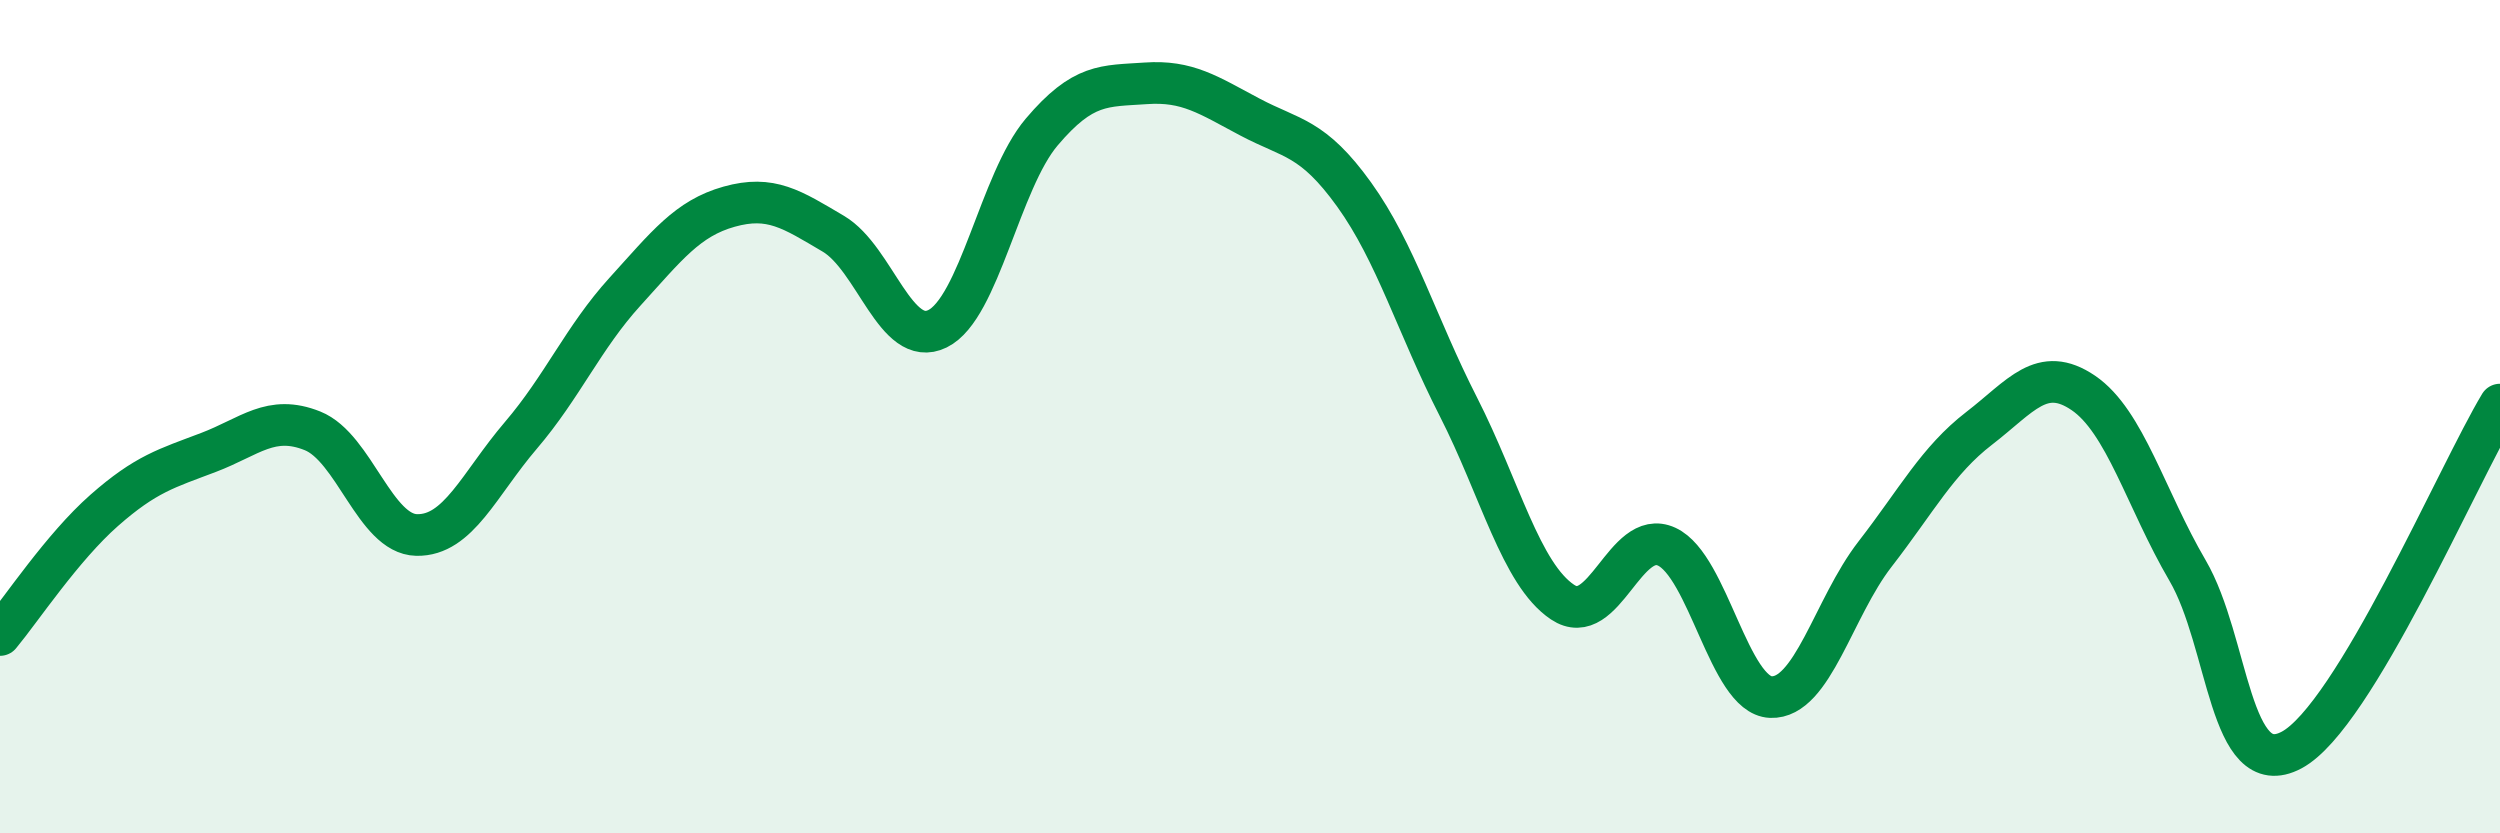
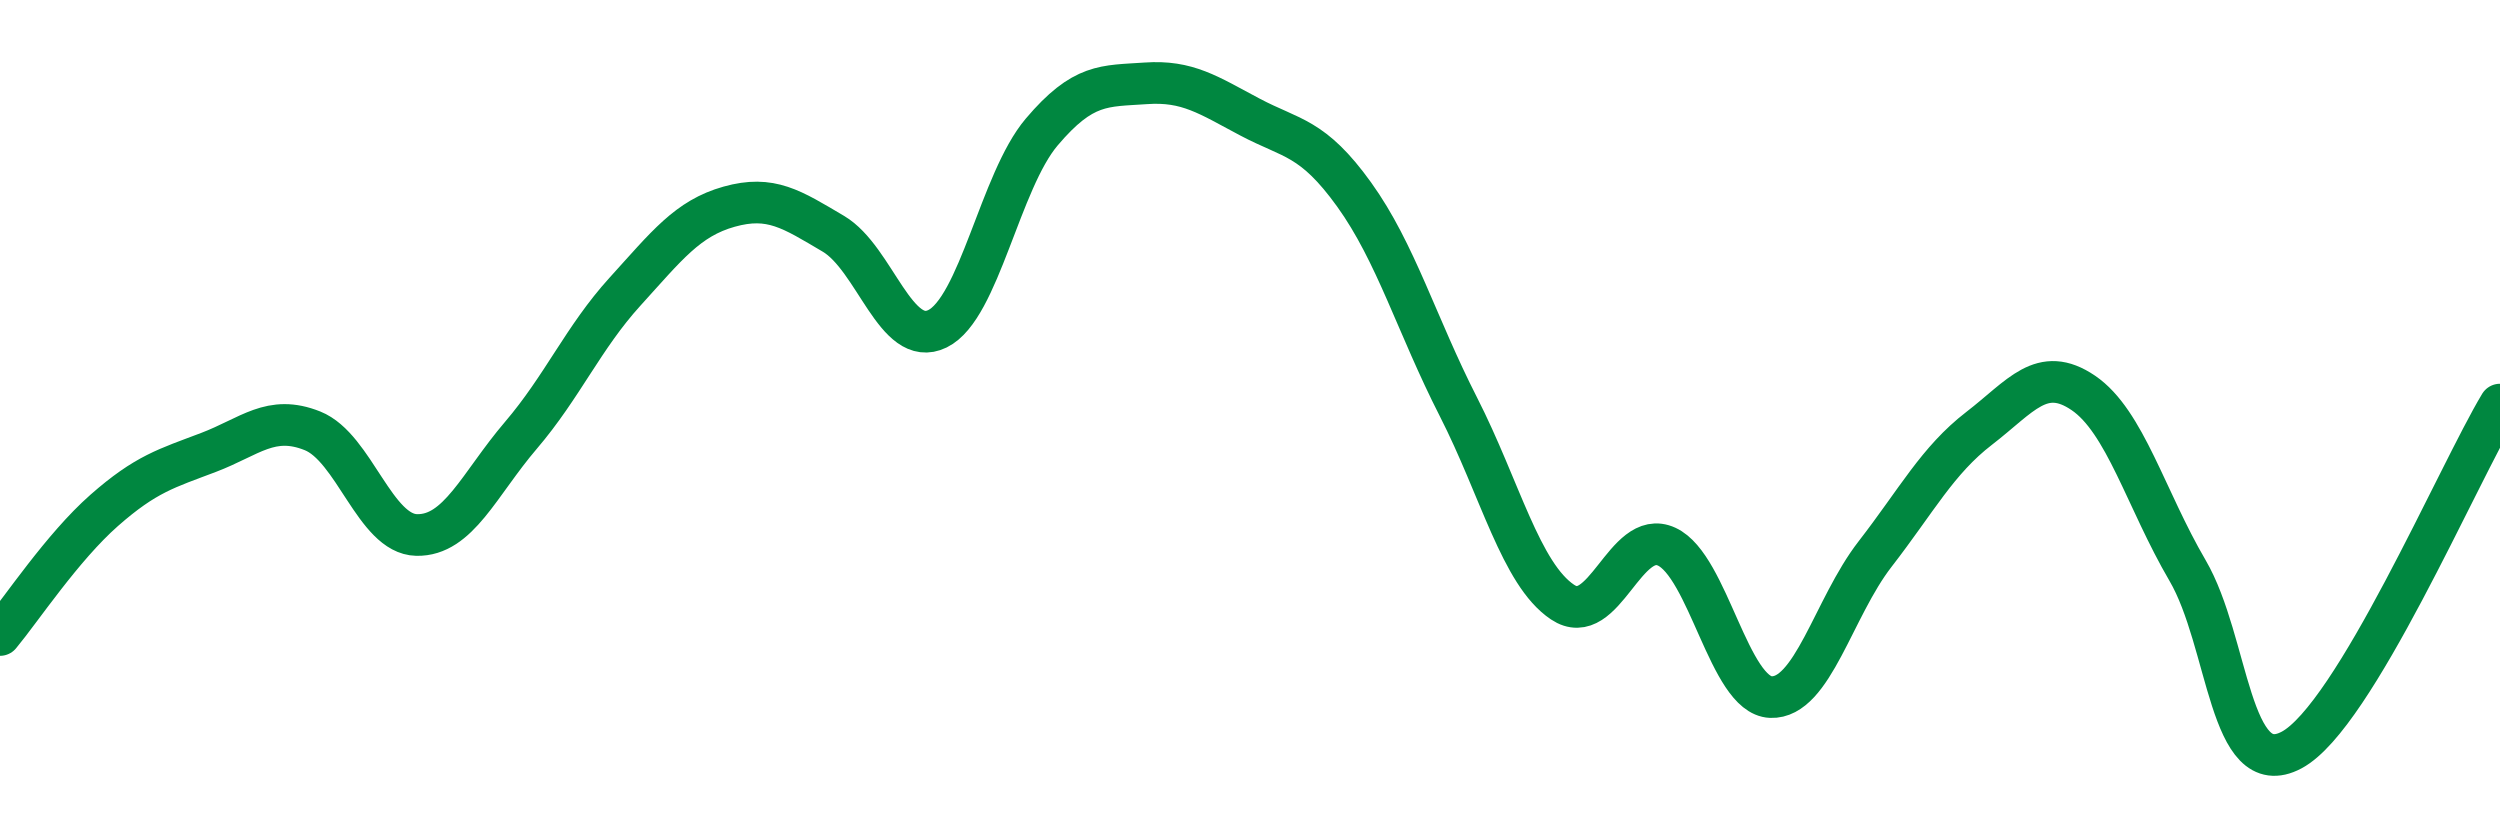
<svg xmlns="http://www.w3.org/2000/svg" width="60" height="20" viewBox="0 0 60 20">
-   <path d="M 0,15.24 C 0.5,14.64 1.5,13.13 2.5,12.25 C 3.5,11.37 4,11.24 5,10.86 C 6,10.48 6.5,9.94 7.5,10.34 C 8.5,10.74 9,12.82 10,12.84 C 11,12.86 11.5,11.62 12.5,10.45 C 13.5,9.28 14,8.1 15,7 C 16,5.9 16.5,5.24 17.5,4.96 C 18.5,4.68 19,5.02 20,5.61 C 21,6.2 21.5,8.38 22.5,7.89 C 23.5,7.4 24,4.35 25,3.17 C 26,1.99 26.5,2.07 27.5,2 C 28.5,1.93 29,2.28 30,2.81 C 31,3.34 31.5,3.28 32.5,4.67 C 33.5,6.06 34,7.8 35,9.76 C 36,11.72 36.5,13.78 37.5,14.45 C 38.5,15.12 39,12.66 40,13.12 C 41,13.58 41.5,16.69 42.5,16.73 C 43.5,16.77 44,14.59 45,13.3 C 46,12.01 46.5,11.05 47.5,10.28 C 48.5,9.51 49,8.75 50,9.43 C 51,10.11 51.5,11.98 52.5,13.69 C 53.5,15.4 53.5,18.8 55,18 C 56.5,17.2 59,11.37 60,9.71L60 20L0 20Z" fill="#008740" opacity="0.1" stroke-linecap="round" stroke-linejoin="round" />
  <path d="M 0,15.24 C 0.5,14.64 1.5,13.13 2.5,12.25 C 3.5,11.37 4,11.24 5,10.86 C 6,10.48 6.5,9.94 7.5,10.34 C 8.5,10.74 9,12.82 10,12.84 C 11,12.86 11.5,11.62 12.5,10.45 C 13.5,9.28 14,8.1 15,7 C 16,5.9 16.5,5.24 17.5,4.96 C 18.5,4.68 19,5.02 20,5.61 C 21,6.2 21.5,8.38 22.5,7.89 C 23.5,7.4 24,4.35 25,3.17 C 26,1.99 26.5,2.07 27.5,2 C 28.5,1.93 29,2.28 30,2.81 C 31,3.34 31.5,3.28 32.5,4.67 C 33.5,6.06 34,7.8 35,9.76 C 36,11.72 36.5,13.78 37.5,14.45 C 38.5,15.12 39,12.66 40,13.12 C 41,13.58 41.5,16.69 42.5,16.73 C 43.5,16.77 44,14.59 45,13.3 C 46,12.01 46.5,11.05 47.5,10.28 C 48.5,9.51 49,8.75 50,9.43 C 51,10.11 51.5,11.98 52.5,13.69 C 53.5,15.4 53.5,18.8 55,18 C 56.5,17.2 59,11.37 60,9.71" stroke="#008740" stroke-width="1" fill="none" stroke-linecap="round" stroke-linejoin="round" />
</svg>